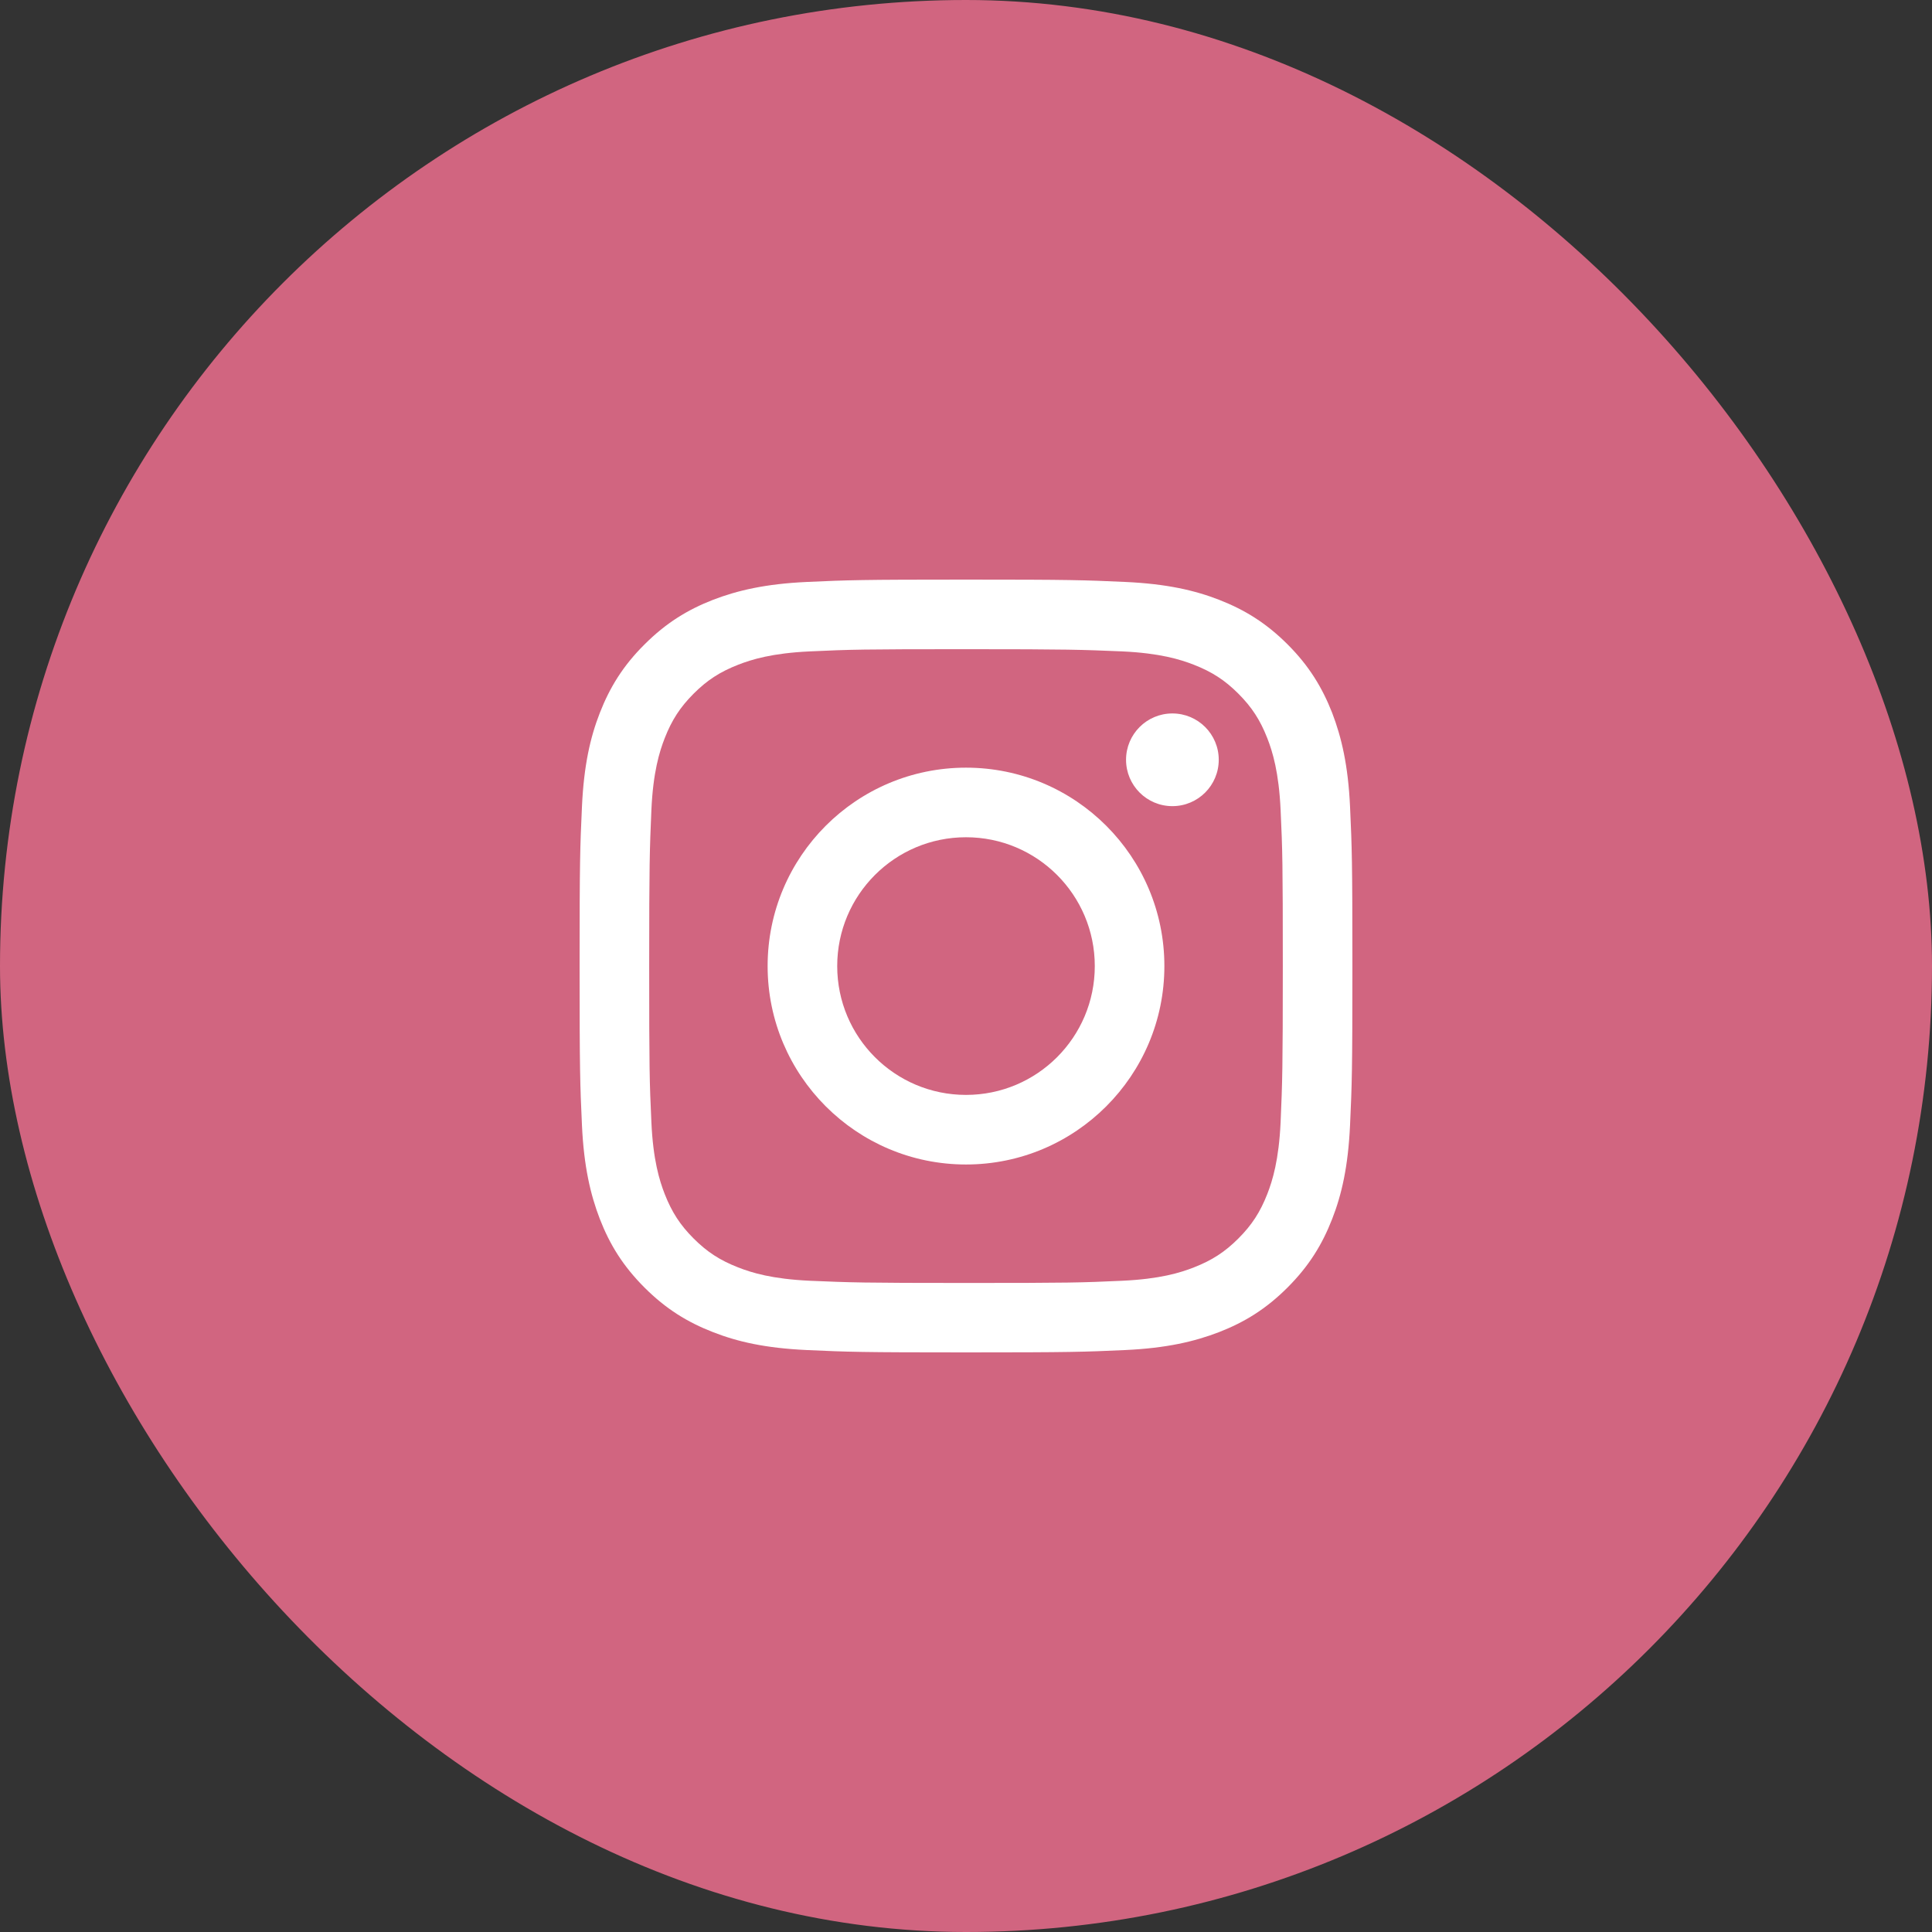
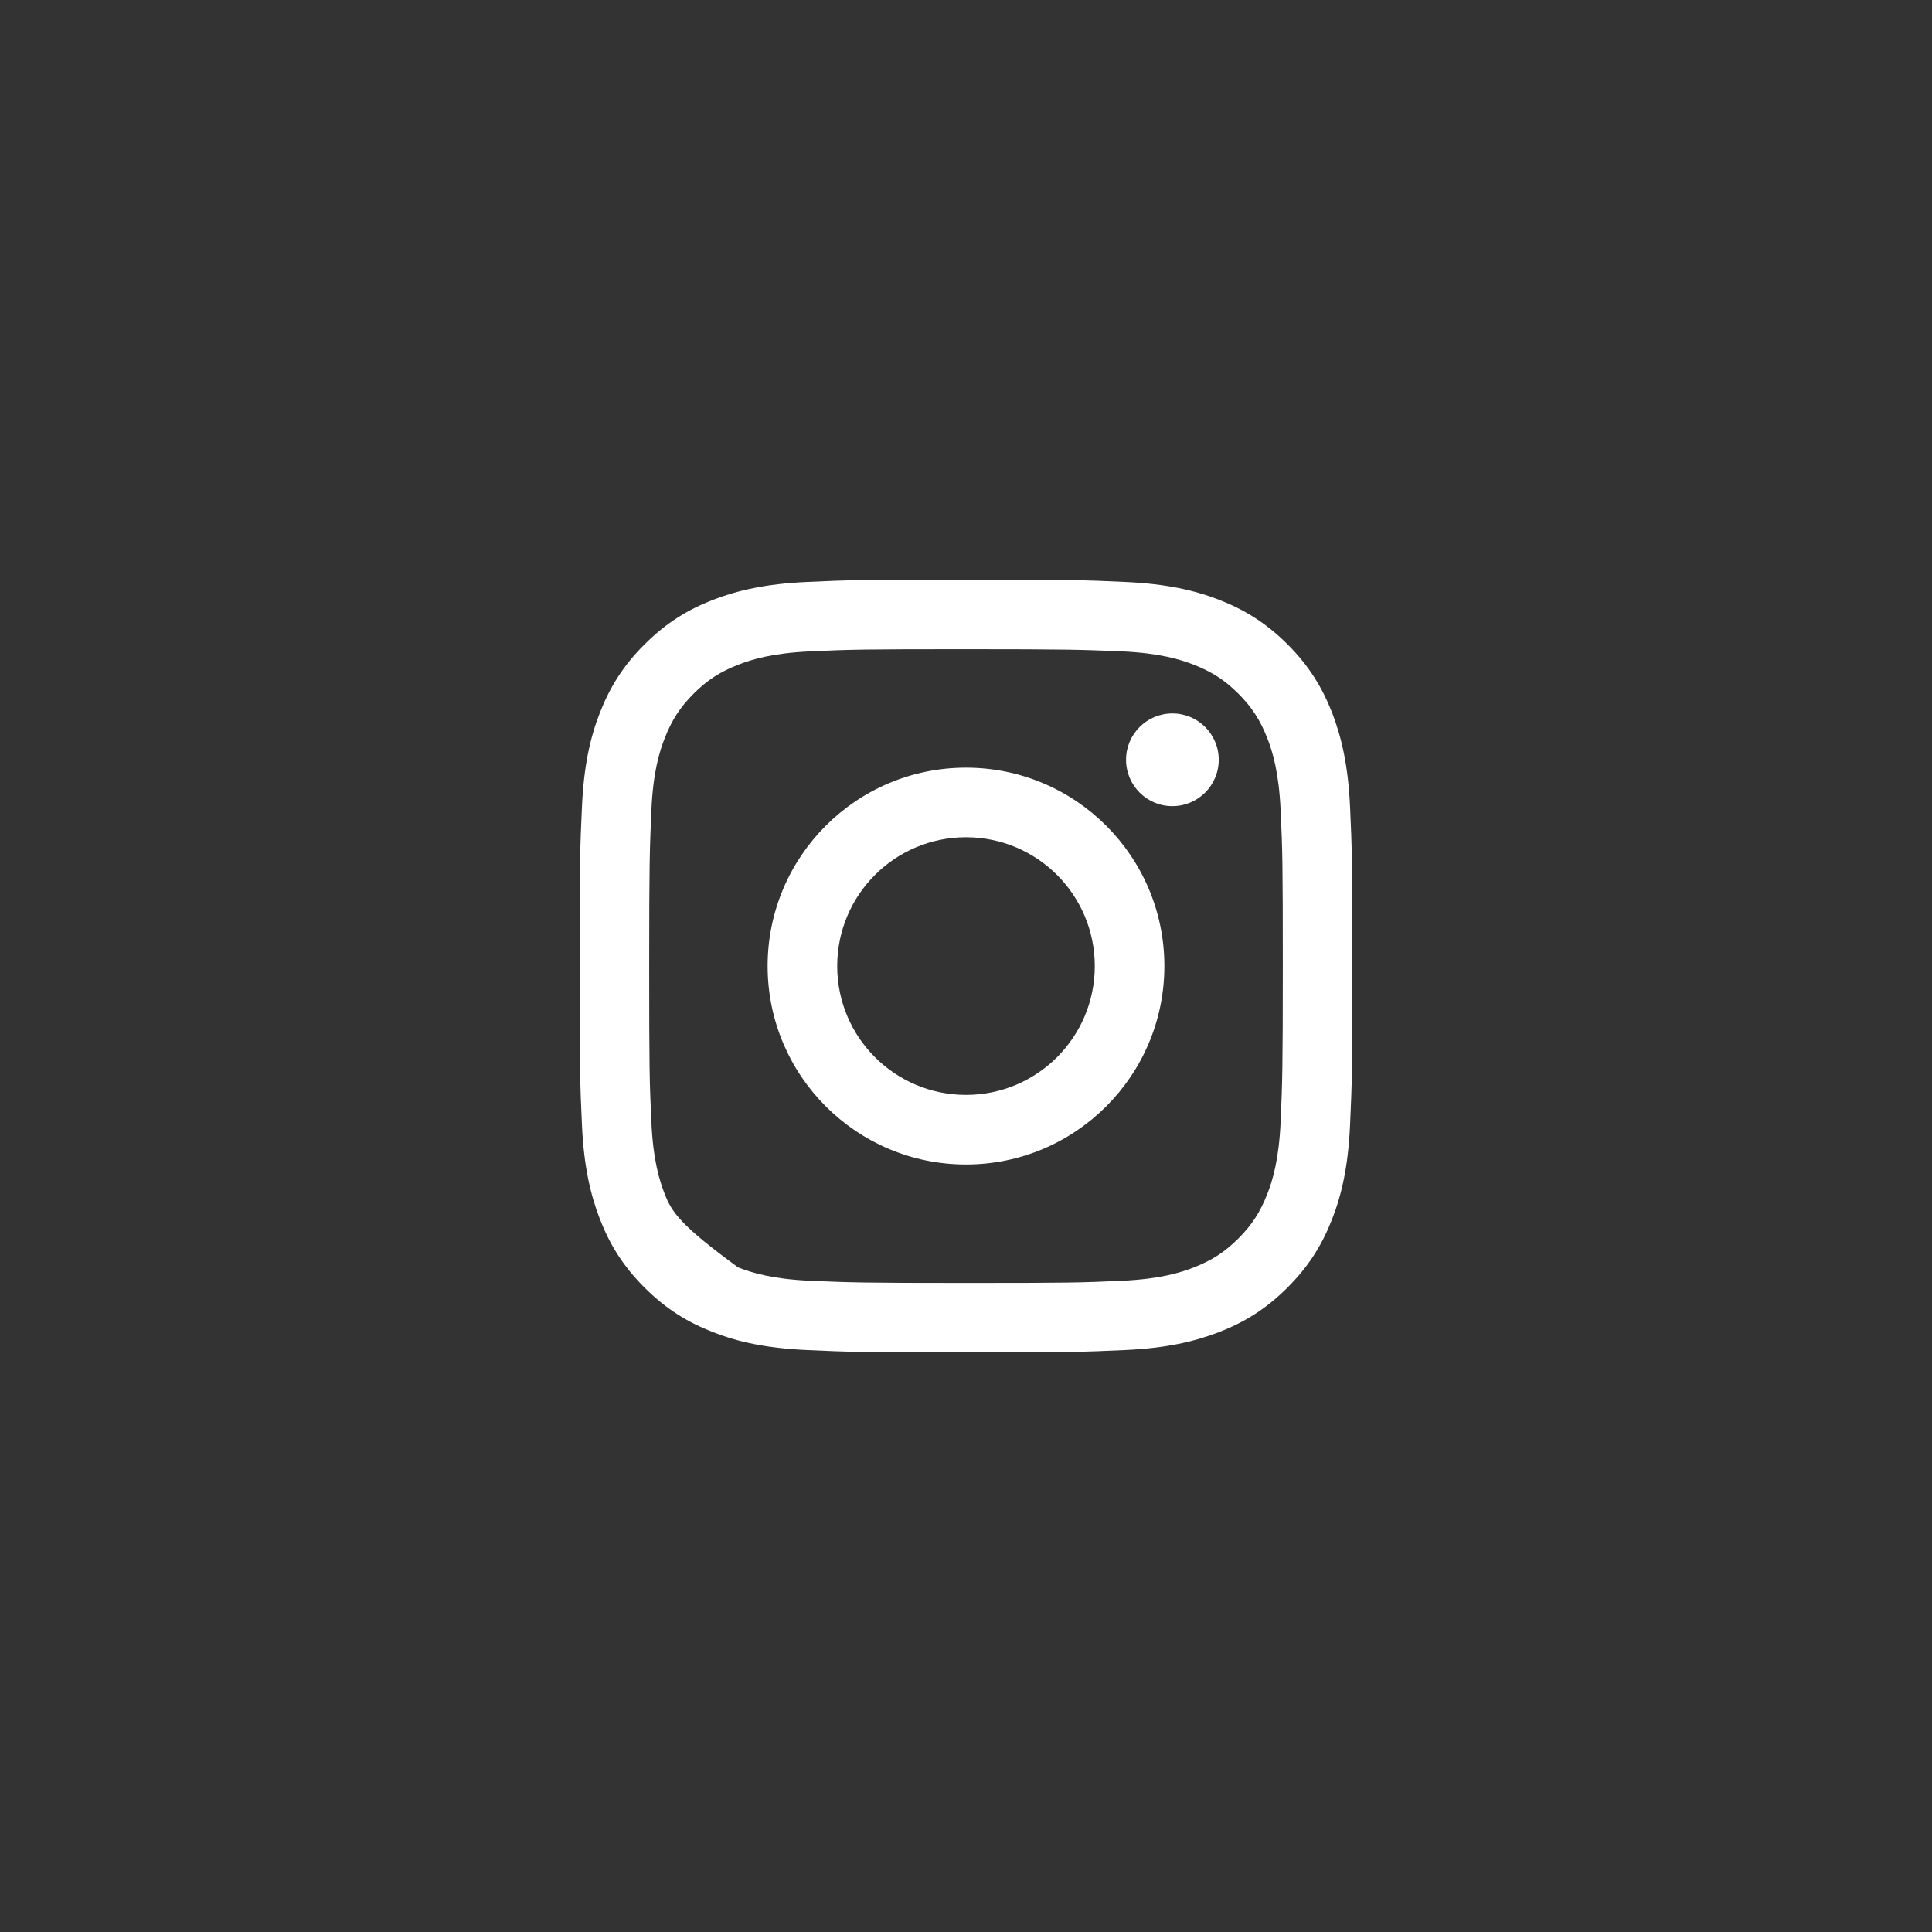
<svg xmlns="http://www.w3.org/2000/svg" width="50" height="50" viewBox="0 0 50 50" fill="none">
  <rect x="0" y="0" width="50" height="50" fill="#333333" stroke="none" />
-   <rect width="50" height="50" rx="25" fill="#D16580" />
-   <path fill-rule="evenodd" clip-rule="evenodd" d="M25 15C22.285 15 21.943 15.012 20.878 15.061C19.813 15.11 19.085 15.28 18.451 15.524C17.793 15.781 17.236 16.122 16.679 16.679C16.122 17.232 15.78 17.793 15.524 18.448C15.276 19.082 15.11 19.81 15.061 20.875C15.012 21.94 15 22.282 15 24.998C15 27.714 15.012 28.055 15.061 29.121C15.11 30.186 15.28 30.914 15.524 31.548C15.78 32.207 16.122 32.764 16.679 33.321C17.236 33.878 17.793 34.219 18.451 34.475C19.085 34.724 19.813 34.89 20.878 34.939C21.943 34.988 22.285 35 25 35C27.715 35 28.057 34.988 29.122 34.939C30.187 34.89 30.915 34.719 31.549 34.475C32.207 34.219 32.764 33.878 33.321 33.321C33.878 32.764 34.219 32.207 34.476 31.548C34.724 30.914 34.89 30.186 34.939 29.121C34.988 28.055 35 27.714 35 24.998C35 22.282 34.988 21.94 34.939 20.875C34.89 19.81 34.719 19.082 34.476 18.448C34.219 17.793 33.878 17.232 33.325 16.679C32.768 16.122 32.211 15.781 31.553 15.524C30.919 15.277 30.191 15.11 29.126 15.061C28.057 15.012 27.715 15 25 15ZM25 16.801C27.671 16.801 27.988 16.814 29.041 16.858C30.016 16.903 30.545 17.066 30.898 17.204C31.366 17.387 31.699 17.602 32.049 17.952C32.398 18.302 32.614 18.635 32.797 19.103C32.935 19.456 33.097 19.985 33.142 20.961C33.191 22.014 33.199 22.331 33.199 25.002C33.199 27.673 33.187 27.991 33.142 29.044C33.097 30.019 32.935 30.548 32.797 30.902C32.614 31.369 32.398 31.703 32.049 32.052C31.699 32.402 31.366 32.617 30.898 32.8C30.545 32.939 30.016 33.101 29.041 33.146C27.988 33.195 27.671 33.203 25 33.203C22.329 33.203 22.012 33.191 20.959 33.146C19.984 33.101 19.455 32.939 19.102 32.8C18.634 32.617 18.301 32.402 17.951 32.052C17.602 31.703 17.386 31.369 17.203 30.902C17.065 30.548 16.902 30.019 16.858 29.044C16.809 27.991 16.801 27.673 16.801 25.002C16.801 22.331 16.813 22.014 16.858 20.961C16.902 19.985 17.065 19.456 17.203 19.103C17.386 18.635 17.602 18.302 17.951 17.952C18.301 17.602 18.634 17.387 19.102 17.204C19.455 17.066 19.984 16.903 20.959 16.858C22.016 16.809 22.329 16.801 25 16.801ZM25 28.336C23.159 28.336 21.667 26.844 21.667 25.002C21.667 23.16 23.159 21.668 25 21.668C26.841 21.668 28.333 23.16 28.333 25.002C28.333 26.844 26.841 28.336 25 28.336ZM25 19.867C22.163 19.867 19.866 22.168 19.866 25.002C19.866 27.836 22.167 30.137 25 30.137C27.833 30.137 30.134 27.836 30.134 25.002C30.134 22.168 27.837 19.867 25 19.867ZM30.341 18.464C31.004 18.464 31.541 19.001 31.541 19.663C31.541 20.326 31.004 20.863 30.341 20.863C29.679 20.863 29.142 20.326 29.142 19.663C29.142 19.001 29.679 18.464 30.341 18.464Z" fill="white" />
+   <path fill-rule="evenodd" clip-rule="evenodd" d="M25 15C22.285 15 21.943 15.012 20.878 15.061C19.813 15.11 19.085 15.28 18.451 15.524C17.793 15.781 17.236 16.122 16.679 16.679C16.122 17.232 15.78 17.793 15.524 18.448C15.276 19.082 15.11 19.81 15.061 20.875C15.012 21.94 15 22.282 15 24.998C15 27.714 15.012 28.055 15.061 29.121C15.11 30.186 15.28 30.914 15.524 31.548C15.78 32.207 16.122 32.764 16.679 33.321C17.236 33.878 17.793 34.219 18.451 34.475C19.085 34.724 19.813 34.89 20.878 34.939C21.943 34.988 22.285 35 25 35C27.715 35 28.057 34.988 29.122 34.939C30.187 34.89 30.915 34.719 31.549 34.475C32.207 34.219 32.764 33.878 33.321 33.321C33.878 32.764 34.219 32.207 34.476 31.548C34.724 30.914 34.89 30.186 34.939 29.121C34.988 28.055 35 27.714 35 24.998C35 22.282 34.988 21.94 34.939 20.875C34.89 19.81 34.719 19.082 34.476 18.448C34.219 17.793 33.878 17.232 33.325 16.679C32.768 16.122 32.211 15.781 31.553 15.524C30.919 15.277 30.191 15.11 29.126 15.061C28.057 15.012 27.715 15 25 15ZM25 16.801C27.671 16.801 27.988 16.814 29.041 16.858C30.016 16.903 30.545 17.066 30.898 17.204C31.366 17.387 31.699 17.602 32.049 17.952C32.398 18.302 32.614 18.635 32.797 19.103C32.935 19.456 33.097 19.985 33.142 20.961C33.191 22.014 33.199 22.331 33.199 25.002C33.199 27.673 33.187 27.991 33.142 29.044C33.097 30.019 32.935 30.548 32.797 30.902C32.614 31.369 32.398 31.703 32.049 32.052C31.699 32.402 31.366 32.617 30.898 32.8C30.545 32.939 30.016 33.101 29.041 33.146C27.988 33.195 27.671 33.203 25 33.203C22.329 33.203 22.012 33.191 20.959 33.146C19.984 33.101 19.455 32.939 19.102 32.8C17.602 31.703 17.386 31.369 17.203 30.902C17.065 30.548 16.902 30.019 16.858 29.044C16.809 27.991 16.801 27.673 16.801 25.002C16.801 22.331 16.813 22.014 16.858 20.961C16.902 19.985 17.065 19.456 17.203 19.103C17.386 18.635 17.602 18.302 17.951 17.952C18.301 17.602 18.634 17.387 19.102 17.204C19.455 17.066 19.984 16.903 20.959 16.858C22.016 16.809 22.329 16.801 25 16.801ZM25 28.336C23.159 28.336 21.667 26.844 21.667 25.002C21.667 23.16 23.159 21.668 25 21.668C26.841 21.668 28.333 23.16 28.333 25.002C28.333 26.844 26.841 28.336 25 28.336ZM25 19.867C22.163 19.867 19.866 22.168 19.866 25.002C19.866 27.836 22.167 30.137 25 30.137C27.833 30.137 30.134 27.836 30.134 25.002C30.134 22.168 27.837 19.867 25 19.867ZM30.341 18.464C31.004 18.464 31.541 19.001 31.541 19.663C31.541 20.326 31.004 20.863 30.341 20.863C29.679 20.863 29.142 20.326 29.142 19.663C29.142 19.001 29.679 18.464 30.341 18.464Z" fill="white" />
</svg>